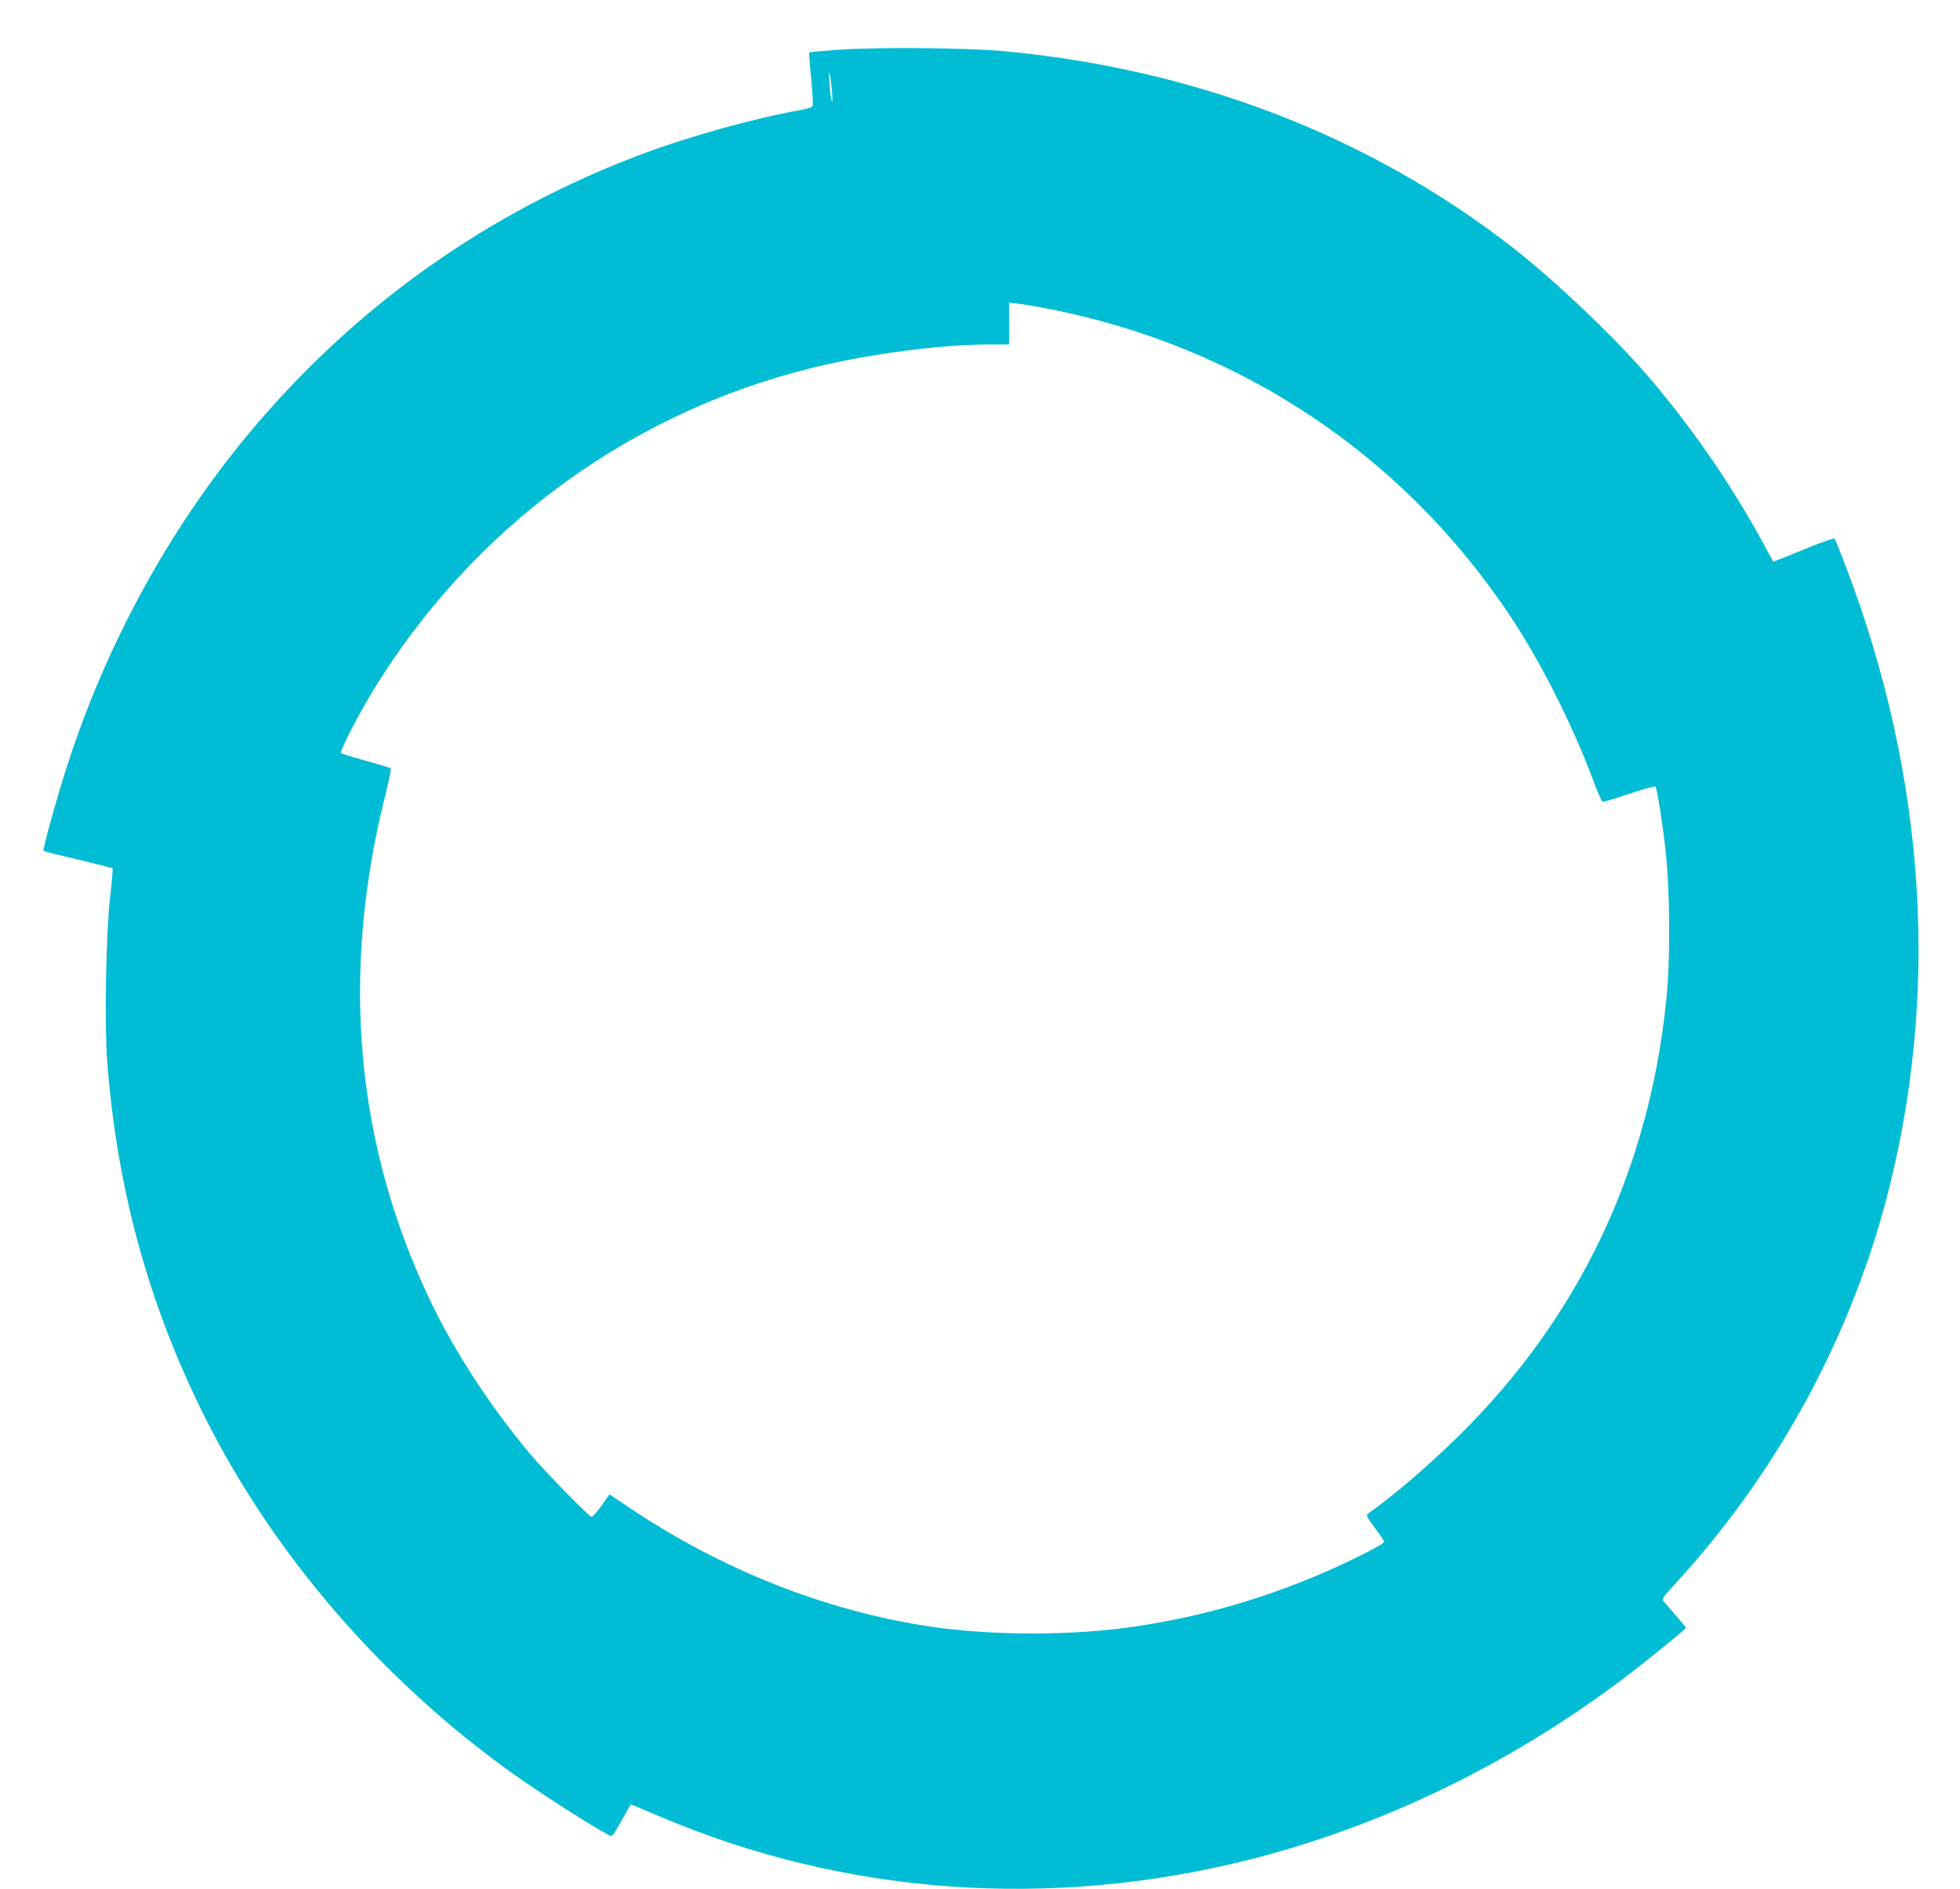
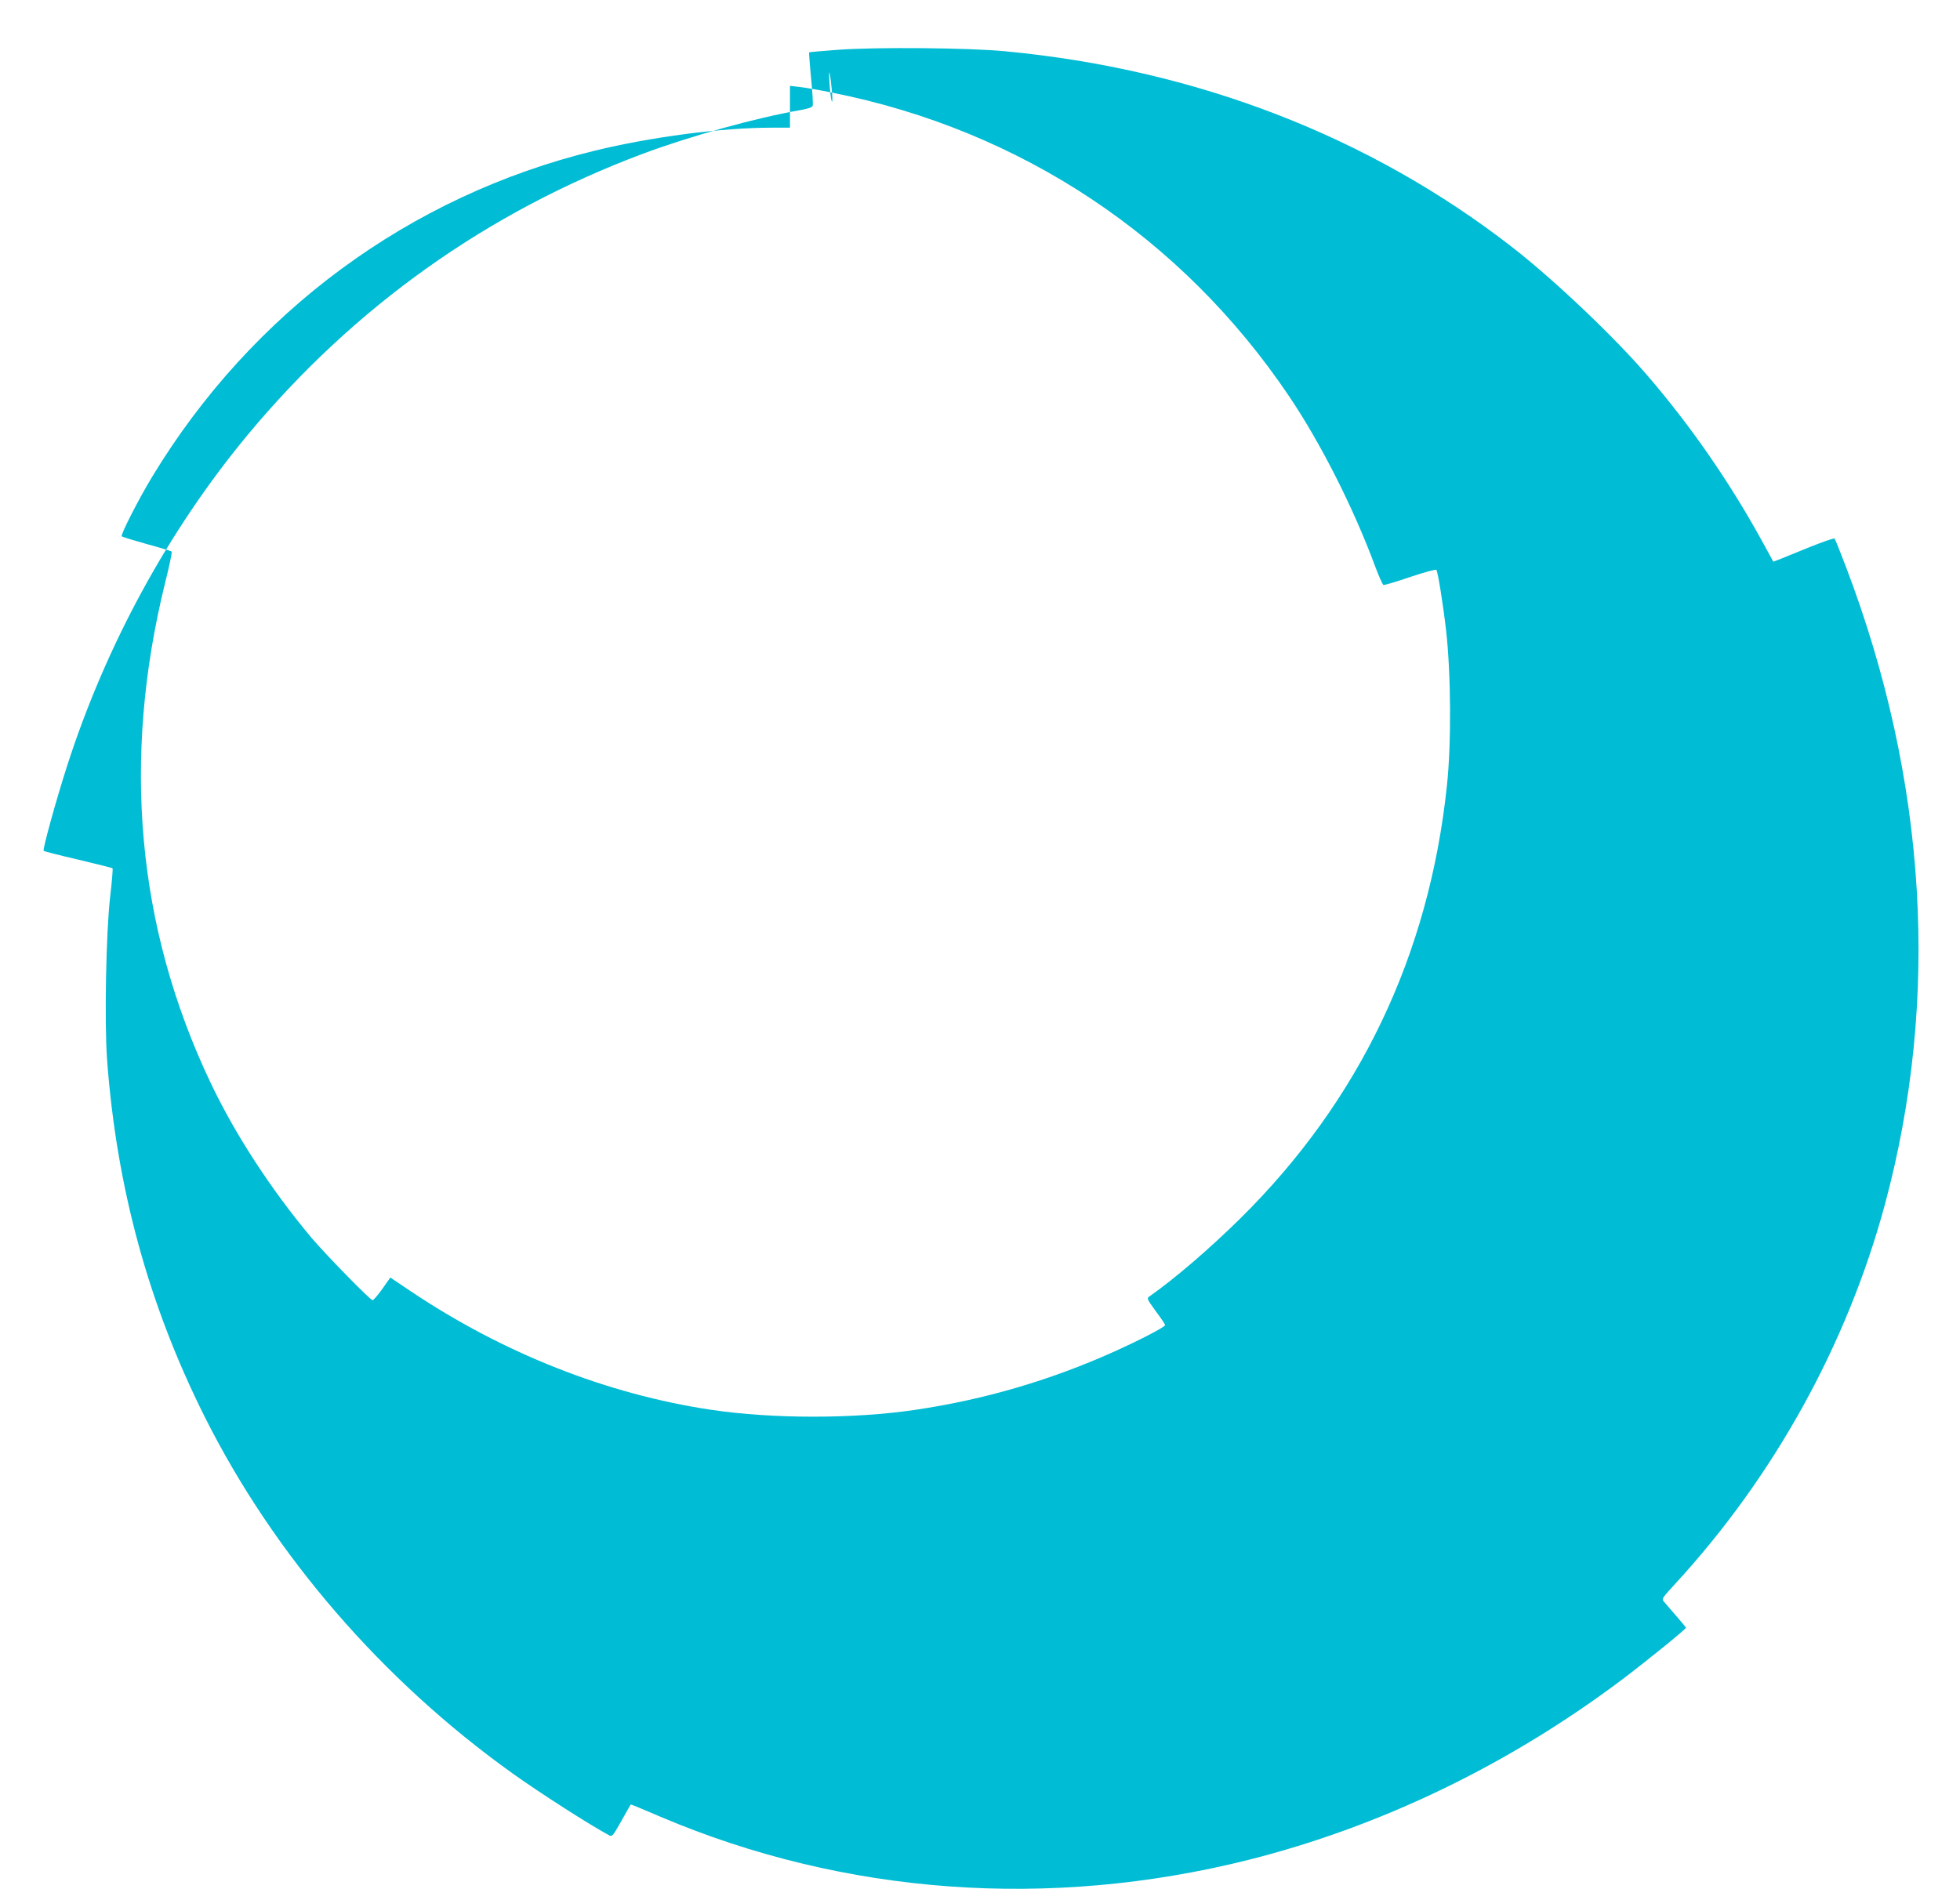
<svg xmlns="http://www.w3.org/2000/svg" version="1.0" width="1280pt" height="1234pt" viewBox="0 0 1280 1234" preserveAspectRatio="xMidYMid meet">
  <g transform="translate(0,1234) scale(0.1,-0.1)" fill="#00bcd4" stroke="none">
-     <path d="M5476 12015 c-104 -8 -190 -15 -192 -17 -1 -2 4 -78 13 -170 9 -91 14 -172 10 -180 -3 -9 -33 -19 -79 -27 -293 -51 -722 -170 -1034 -287 -1013 -380 -1882 -999 -2576 -1834 -517 -623 -927 -1375 -1182 -2170 -70 -218 -159 -541 -151 -548 3 -3 104 -29 225 -57 122 -29 223 -54 225 -57 3 -2 -4 -87 -16 -189 -27 -240 -37 -816 -20 -1058 62 -837 270 -1601 638 -2336 452 -902 1161 -1723 2013 -2331 176 -126 507 -338 629 -403 18 -10 25 -2 77 91 32 57 59 105 61 108 4 5 0 6 198 -78 1201 -510 2537 -607 3838 -281 865 218 1703 622 2447 1183 152 115 410 324 410 333 0 5 -39 50 -142 169 -18 20 -16 22 70 116 648 704 1123 1564 1371 2478 362 1342 277 2769 -251 4160 -39 102 -73 188 -77 192 -4 4 -76 -21 -161 -55 -85 -35 -174 -71 -197 -80 l-42 -16 -85 155 c-206 372 -454 731 -734 1057 -214 251 -614 631 -887 843 -931 723 -2062 1161 -3310 1279 -236 23 -840 28 -1089 10z m-42 -280 c3 -50 2 -70 -3 -54 -5 15 -11 69 -14 120 -4 62 -3 80 2 54 5 -22 11 -76 15 -120z m1431 -1416 c1233 -245 2285 -944 2985 -1984 207 -307 421 -731 561 -1109 24 -65 49 -120 55 -123 6 -2 84 21 174 52 90 30 167 51 171 47 10 -10 45 -230 64 -397 32 -284 35 -740 5 -1016 -117 -1106 -571 -2056 -1351 -2826 -200 -197 -428 -393 -591 -507 -19 -13 -17 -17 41 -97 34 -45 61 -86 61 -90 0 -13 -158 -95 -333 -174 -416 -187 -845 -313 -1297 -380 -402 -60 -931 -60 -1335 0 -681 102 -1360 370 -1967 778 l-128 86 -52 -74 c-29 -41 -58 -74 -64 -74 -14 -1 -308 300 -400 409 -263 314 -499 676 -659 1014 -481 1013 -580 2112 -295 3266 27 107 46 198 42 201 -4 4 -77 26 -162 49 -85 24 -159 46 -164 51 -9 8 109 241 199 389 651 1075 1680 1834 2887 2129 373 91 832 151 1159 151 l119 0 0 136 0 137 63 -7 c34 -4 130 -20 212 -37z" />
+     <path d="M5476 12015 c-104 -8 -190 -15 -192 -17 -1 -2 4 -78 13 -170 9 -91 14 -172 10 -180 -3 -9 -33 -19 -79 -27 -293 -51 -722 -170 -1034 -287 -1013 -380 -1882 -999 -2576 -1834 -517 -623 -927 -1375 -1182 -2170 -70 -218 -159 -541 -151 -548 3 -3 104 -29 225 -57 122 -29 223 -54 225 -57 3 -2 -4 -87 -16 -189 -27 -240 -37 -816 -20 -1058 62 -837 270 -1601 638 -2336 452 -902 1161 -1723 2013 -2331 176 -126 507 -338 629 -403 18 -10 25 -2 77 91 32 57 59 105 61 108 4 5 0 6 198 -78 1201 -510 2537 -607 3838 -281 865 218 1703 622 2447 1183 152 115 410 324 410 333 0 5 -39 50 -142 169 -18 20 -16 22 70 116 648 704 1123 1564 1371 2478 362 1342 277 2769 -251 4160 -39 102 -73 188 -77 192 -4 4 -76 -21 -161 -55 -85 -35 -174 -71 -197 -80 l-42 -16 -85 155 c-206 372 -454 731 -734 1057 -214 251 -614 631 -887 843 -931 723 -2062 1161 -3310 1279 -236 23 -840 28 -1089 10z m-42 -280 c3 -50 2 -70 -3 -54 -5 15 -11 69 -14 120 -4 62 -3 80 2 54 5 -22 11 -76 15 -120z c1233 -245 2285 -944 2985 -1984 207 -307 421 -731 561 -1109 24 -65 49 -120 55 -123 6 -2 84 21 174 52 90 30 167 51 171 47 10 -10 45 -230 64 -397 32 -284 35 -740 5 -1016 -117 -1106 -571 -2056 -1351 -2826 -200 -197 -428 -393 -591 -507 -19 -13 -17 -17 41 -97 34 -45 61 -86 61 -90 0 -13 -158 -95 -333 -174 -416 -187 -845 -313 -1297 -380 -402 -60 -931 -60 -1335 0 -681 102 -1360 370 -1967 778 l-128 86 -52 -74 c-29 -41 -58 -74 -64 -74 -14 -1 -308 300 -400 409 -263 314 -499 676 -659 1014 -481 1013 -580 2112 -295 3266 27 107 46 198 42 201 -4 4 -77 26 -162 49 -85 24 -159 46 -164 51 -9 8 109 241 199 389 651 1075 1680 1834 2887 2129 373 91 832 151 1159 151 l119 0 0 136 0 137 63 -7 c34 -4 130 -20 212 -37z" />
  </g>
</svg>